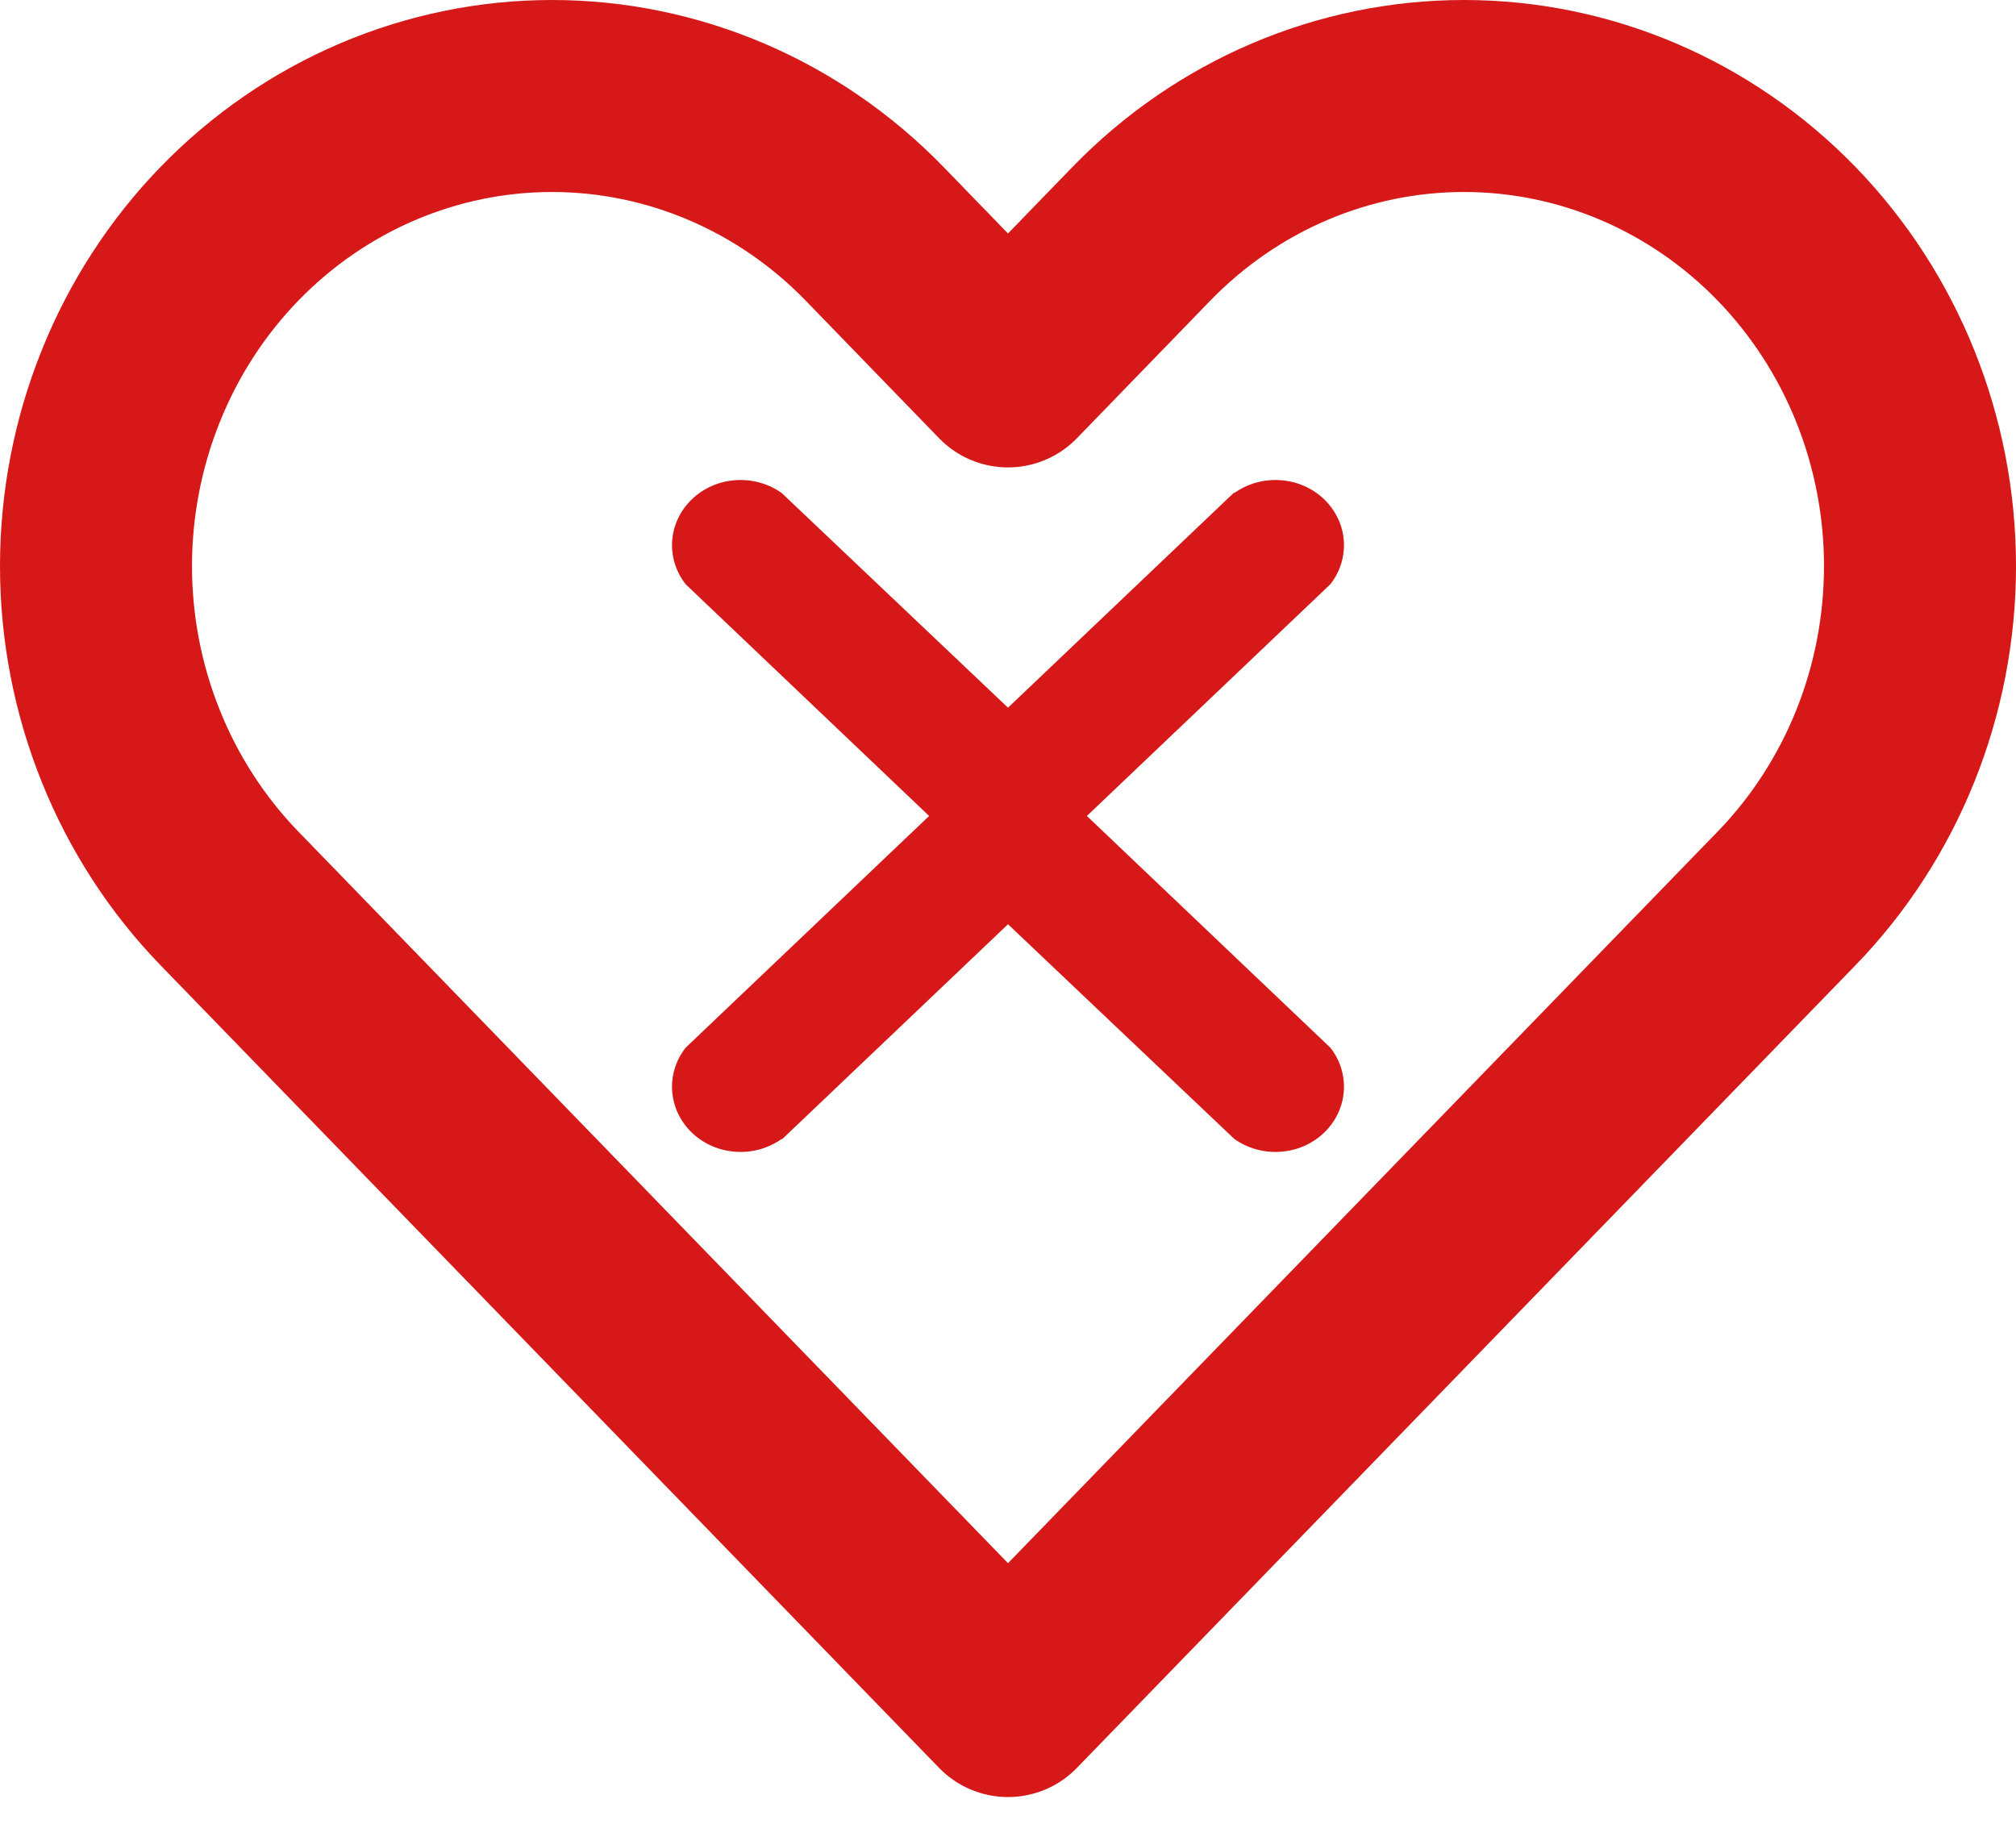
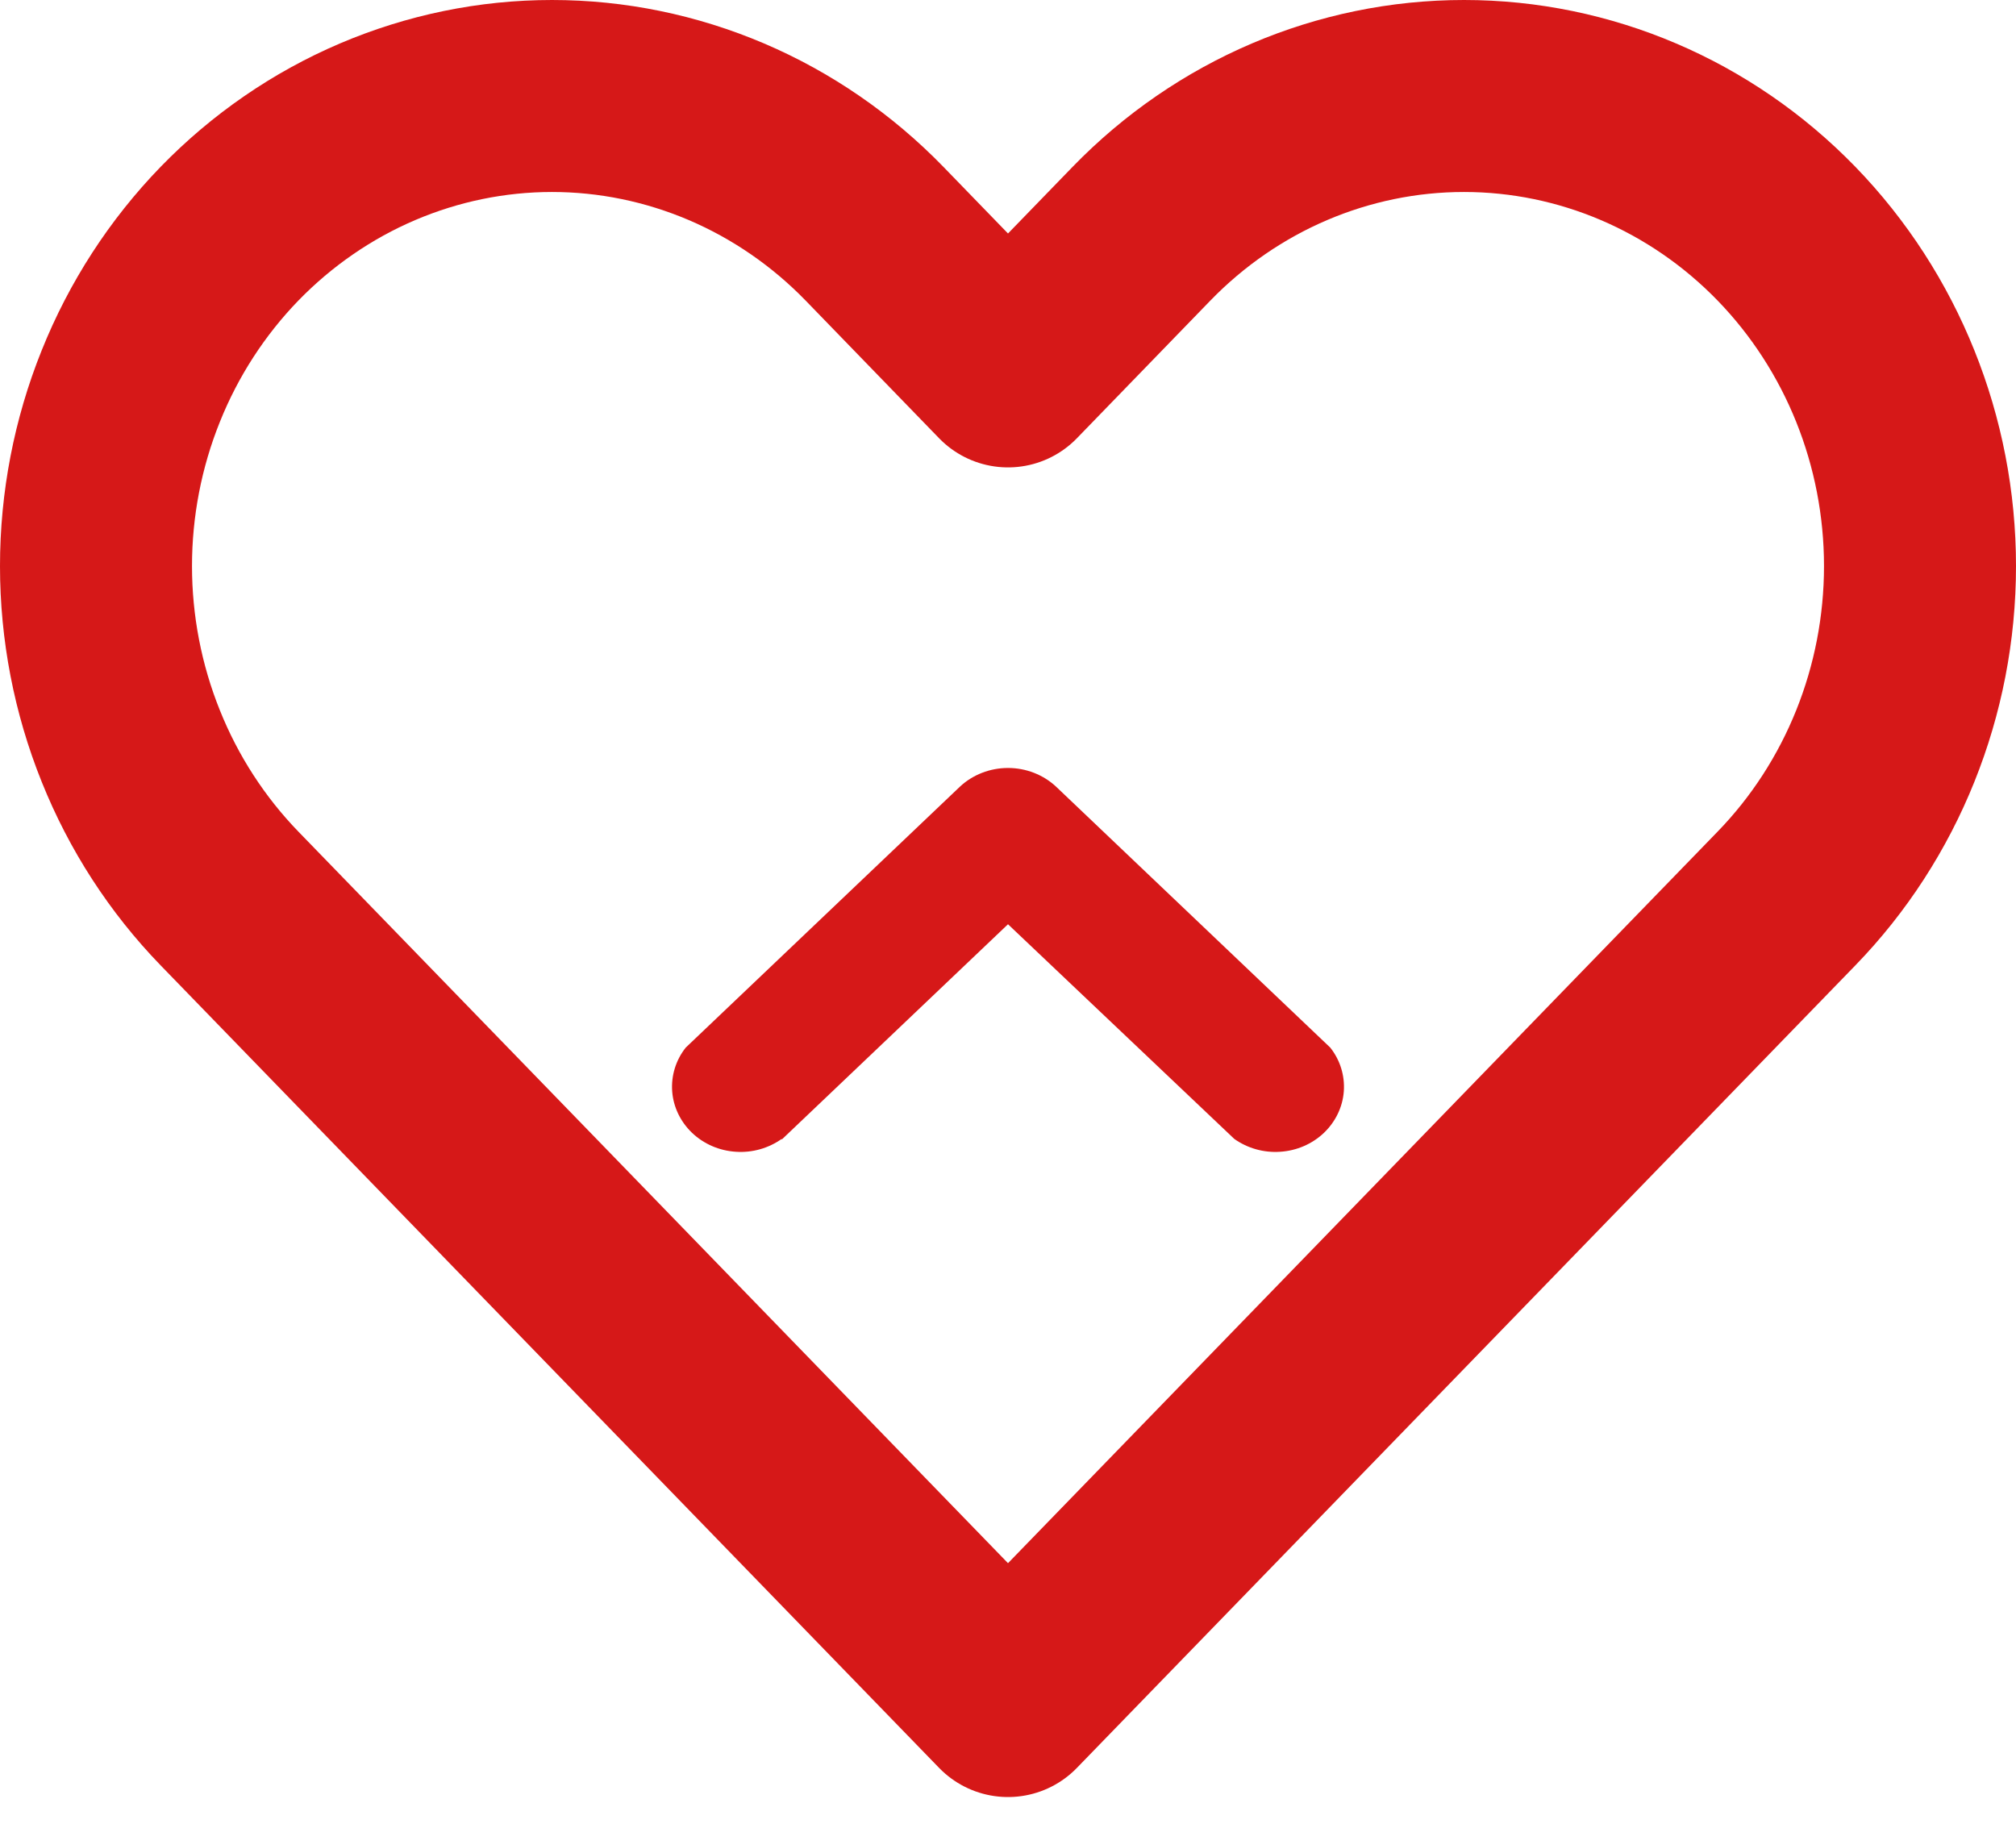
<svg xmlns="http://www.w3.org/2000/svg" width="21" height="19" viewBox="0 0 21 19" fill="none">
  <path d="M1.362 4.023C1.6 3.429 1.95 2.889 2.391 2.434C2.832 1.98 3.356 1.619 3.932 1.373C4.509 1.127 5.126 1 5.75 1C6.374 1 6.991 1.127 7.568 1.373C8.144 1.619 8.668 1.98 9.109 2.434L10.5 3.869L11.891 2.434C12.782 1.516 13.99 1 15.25 1C16.51 1 17.718 1.516 18.609 2.434C19.5 3.353 20 4.598 20 5.897C20 7.196 19.5 8.442 18.609 9.36L10.5 17.72L2.391 9.36C1.95 8.905 1.6 8.365 1.362 7.771C1.123 7.177 1 6.54 1 5.897C1 5.254 1.123 4.617 1.362 4.023Z" stroke="#D61818" stroke-width="2" stroke-linecap="round" stroke-linejoin="round" />
-   <path d="M8.143 11.864C8.005 11.962 7.835 12.01 7.664 11.998C7.492 11.987 7.331 11.917 7.209 11.801C7.088 11.685 7.014 11.532 7.002 11.369C6.99 11.205 7.04 11.043 7.143 10.913L10 8.194C10.133 8.07 10.313 8 10.5 8C10.687 8 10.867 8.07 11 8.194L13.857 10.913C13.96 11.043 14.01 11.205 13.998 11.369C13.986 11.532 13.912 11.685 13.791 11.801C13.669 11.917 13.508 11.987 13.336 11.998C13.165 12.01 12.995 11.962 12.857 11.864L10.5 9.628L8.143 11.871L8.143 11.864Z" fill="#D61818" />
-   <path d="M12.857 5.136C12.995 5.038 13.165 4.99 13.336 5.002C13.508 5.013 13.669 5.083 13.791 5.199C13.912 5.315 13.986 5.468 13.998 5.631C14.01 5.795 13.96 5.956 13.857 6.087L11 8.806C10.867 8.93 10.687 9 10.5 9C10.313 9 10.133 8.93 10 8.806L7.143 6.087C7.04 5.956 6.99 5.795 7.002 5.631C7.014 5.468 7.088 5.315 7.209 5.199C7.331 5.083 7.492 5.013 7.664 5.002C7.835 4.99 8.005 5.038 8.143 5.136L10.5 7.372L12.857 5.129L12.857 5.136Z" fill="#D61818" />
+   <path d="M8.143 11.864C8.005 11.962 7.835 12.01 7.664 11.998C7.492 11.987 7.331 11.917 7.209 11.801C7.088 11.685 7.014 11.532 7.002 11.369C6.99 11.205 7.04 11.043 7.143 10.913L10 8.194C10.133 8.07 10.313 8 10.5 8C10.687 8 10.867 8.07 11 8.194L13.857 10.913C13.96 11.043 14.01 11.205 13.998 11.369C13.986 11.532 13.912 11.685 13.791 11.801C13.669 11.917 13.508 11.987 13.336 11.998C13.165 12.01 12.995 11.962 12.857 11.864L10.5 9.628L8.143 11.871Z" fill="#D61818" />
</svg>